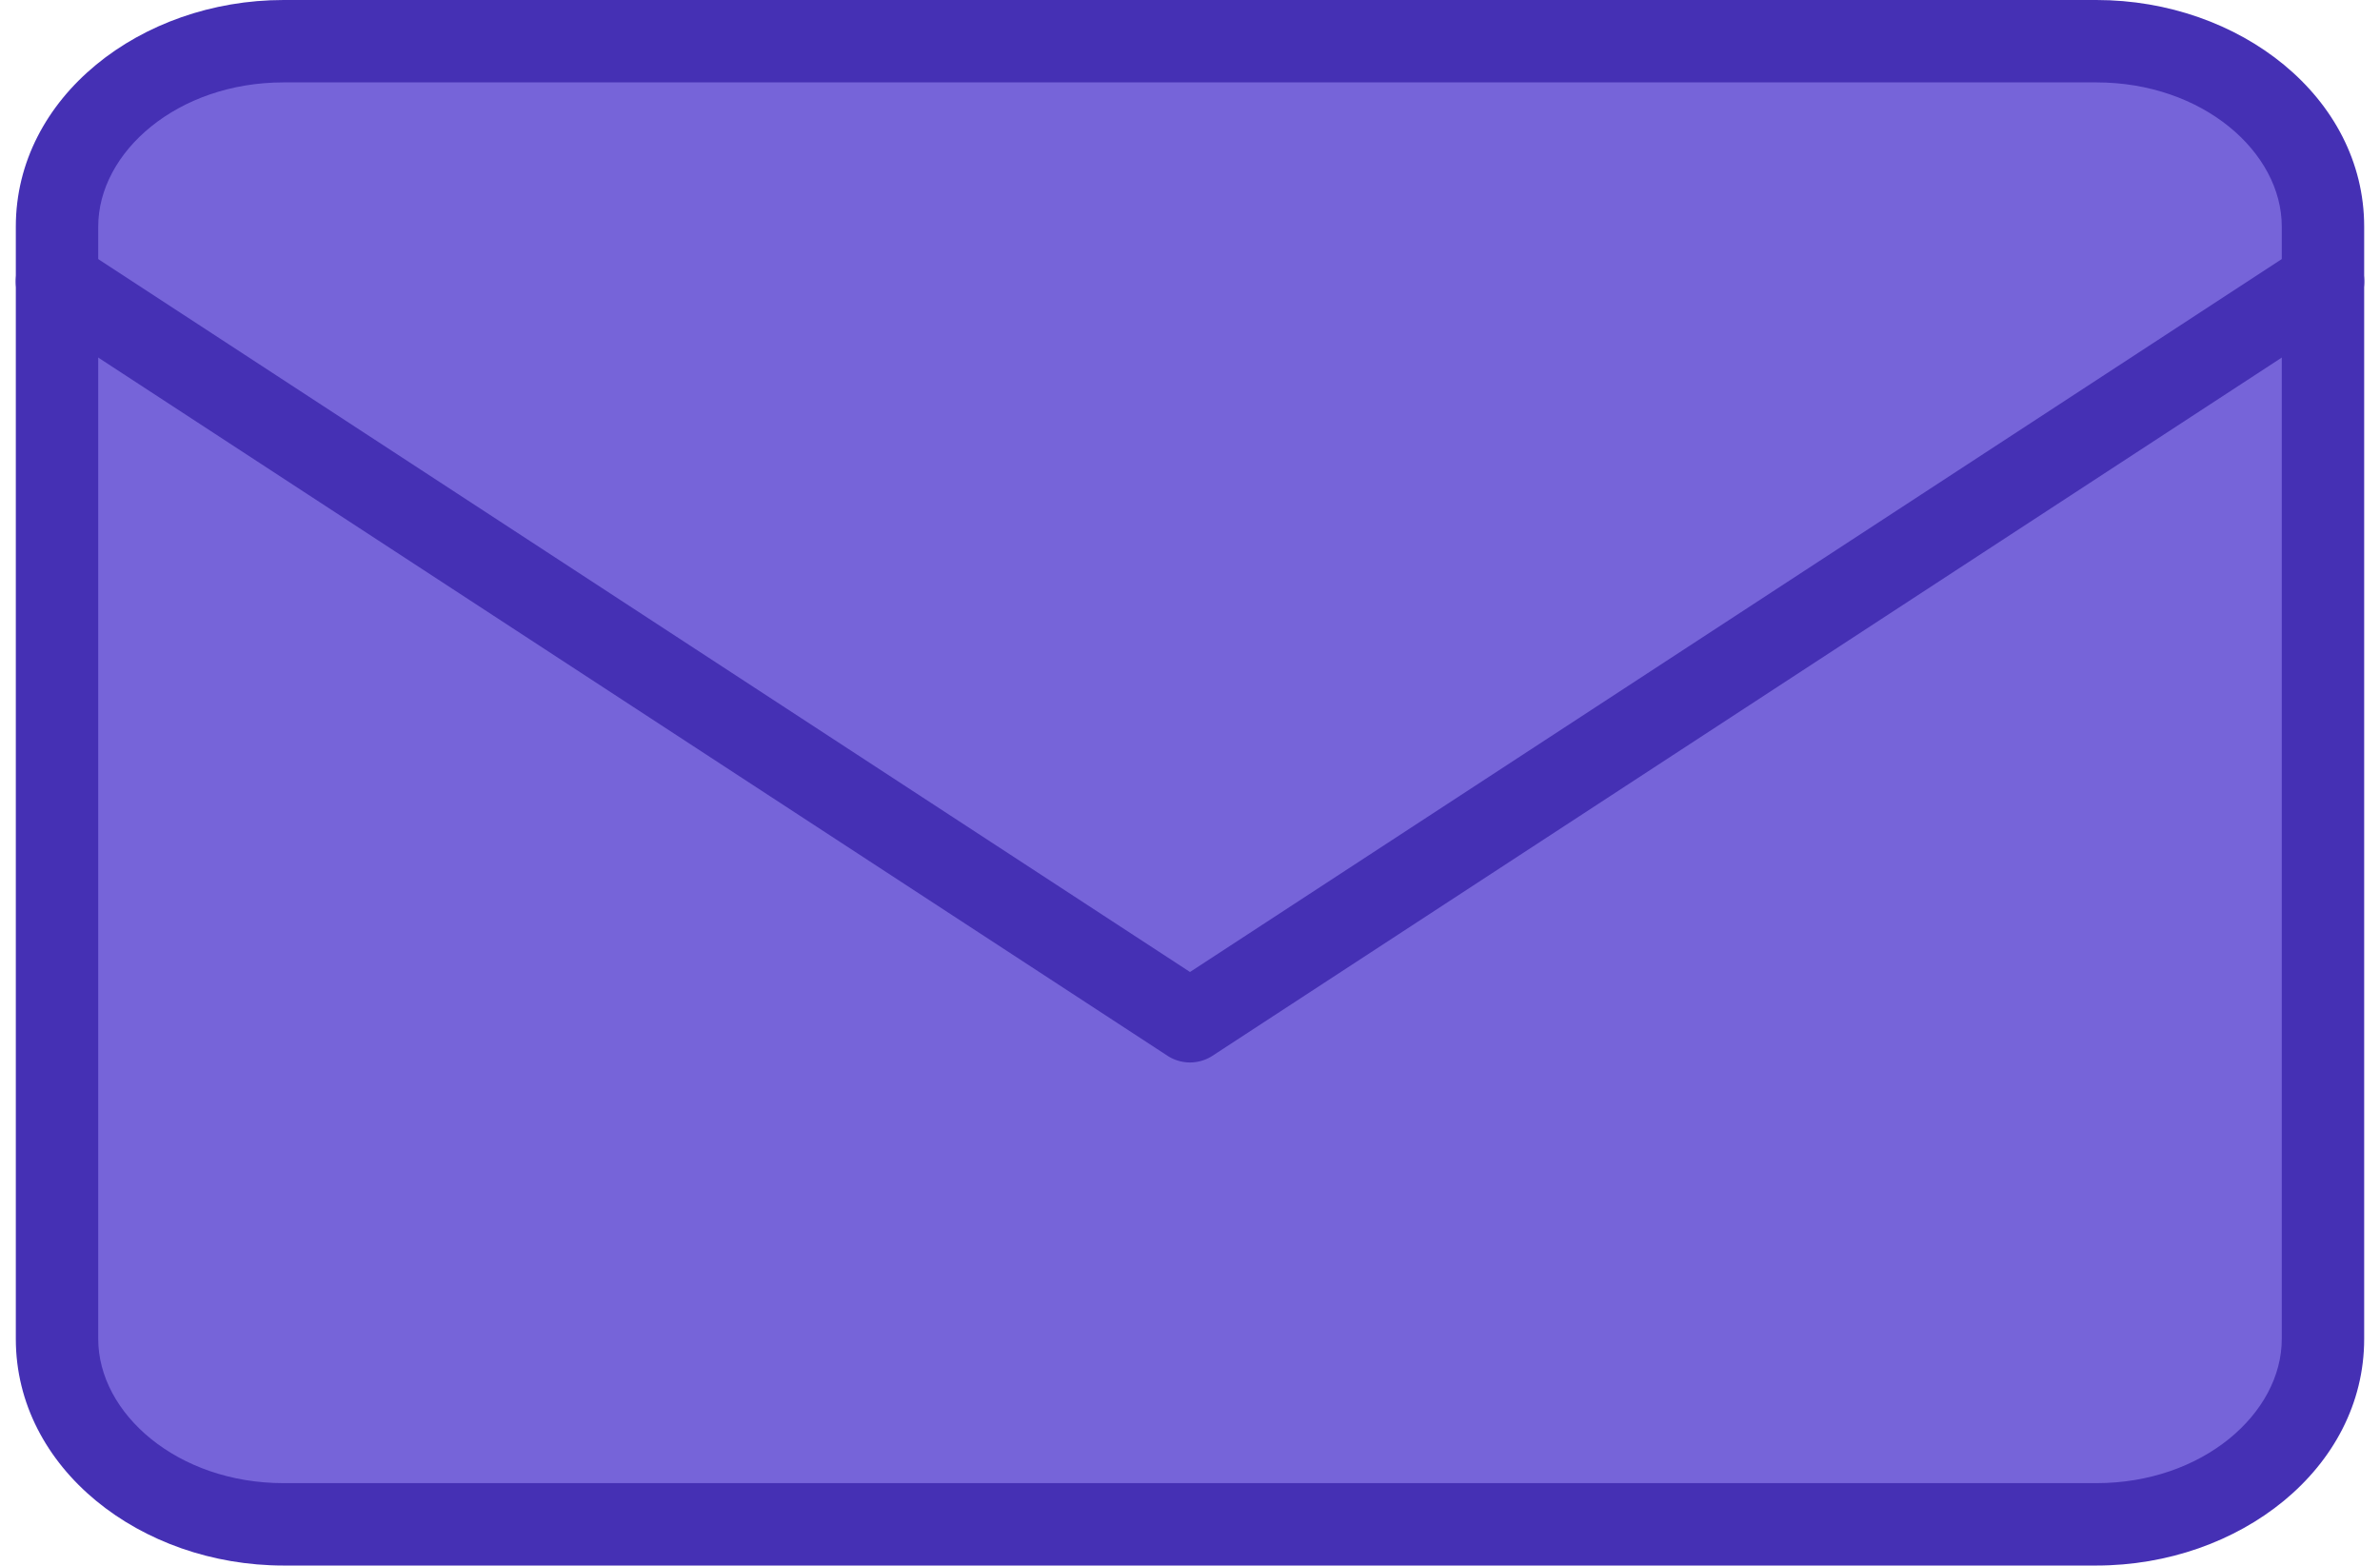
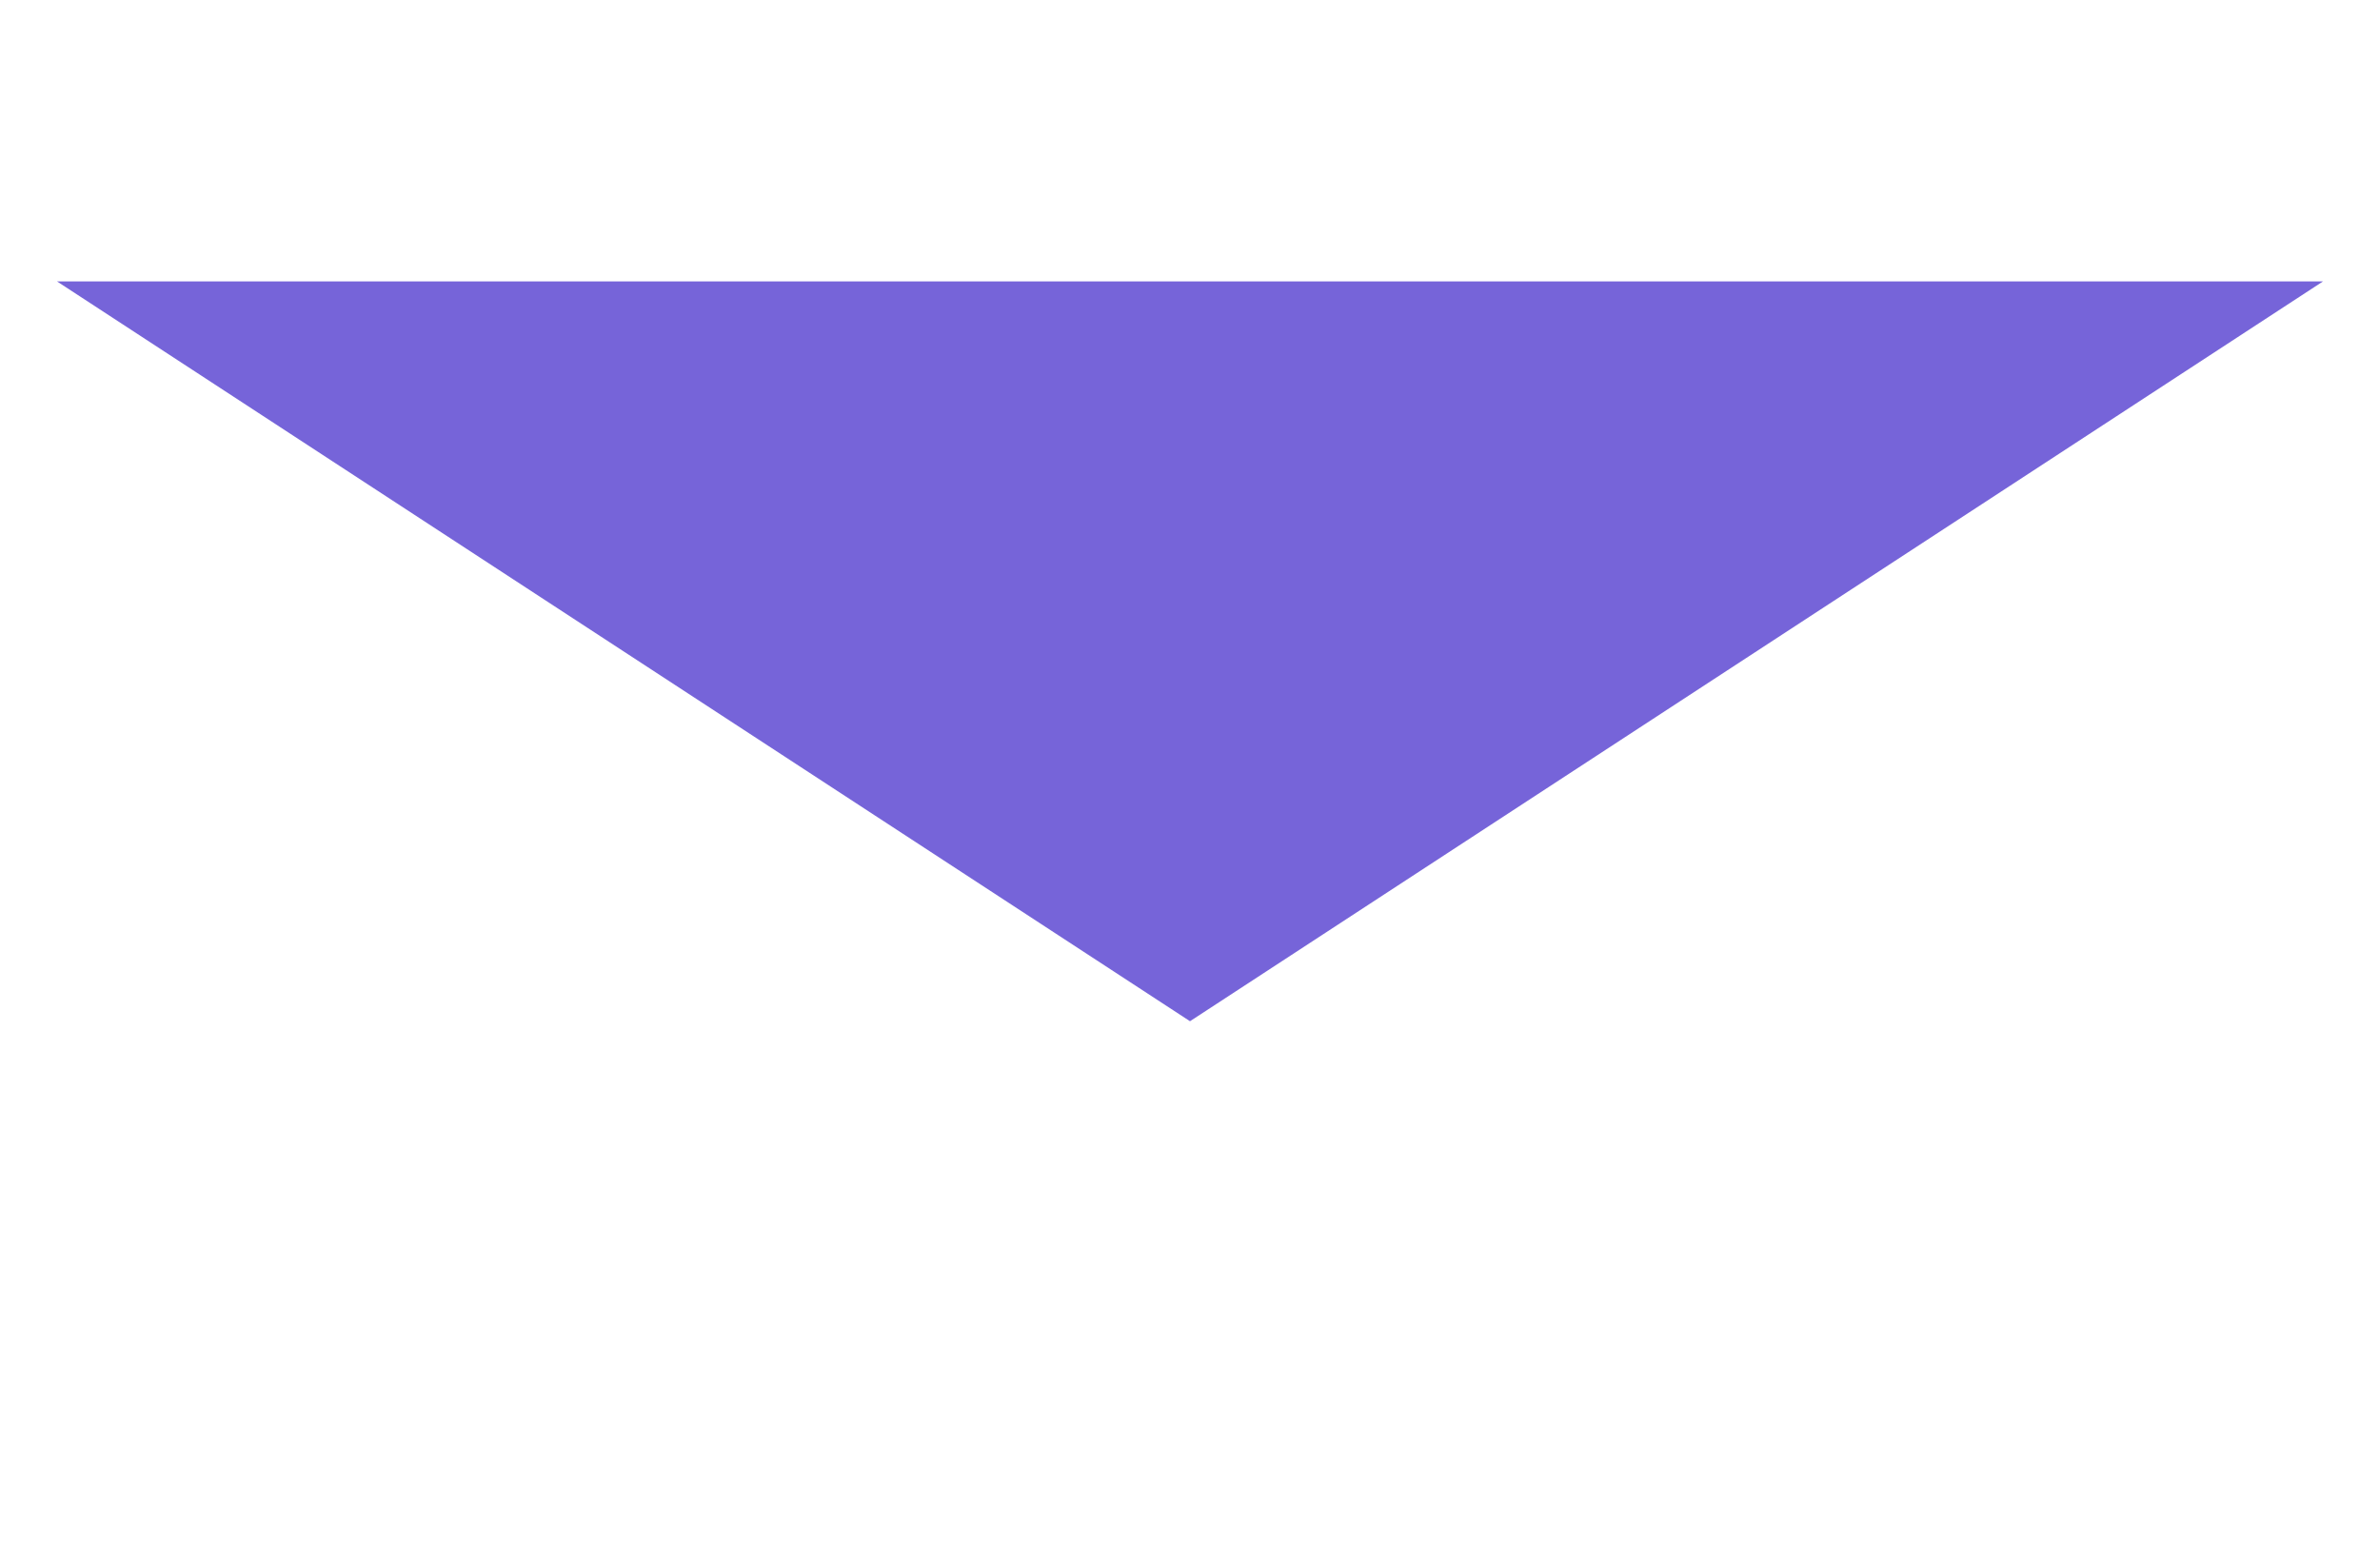
<svg xmlns="http://www.w3.org/2000/svg" xmlns:ns1="http://sodipodi.sourceforge.net/DTD/sodipodi-0.dtd" xmlns:ns2="http://www.inkscape.org/namespaces/inkscape" width="57.768" height="38" viewBox="0 0 57.768 38" version="1.1" id="svg143" ns1:docname="Icon feather-mail.svg" ns2:version="1.2.2 (1:1.2.2+202212051552+b0a8486541)">
  <defs id="defs147" />
  <ns1:namedview id="namedview145" pagecolor="#ffffff" bordercolor="#000000" borderopacity="0.25" ns2:showpageshadow="2" ns2:pageopacity="0.0" ns2:pagecheckerboard="0" ns2:deskcolor="#d1d1d1" showgrid="false" ns2:zoom="17.631579" ns2:cx="28.868657" ns2:cy="19.028358" ns2:window-width="1526" ns2:window-height="836" ns2:window-x="74" ns2:window-y="27" ns2:window-maximized="1" ns2:current-layer="svg143" />
  <g id="Icon_feather-mail" data-name="Icon feather-mail" transform="translate(-1.616 -5)">
    <g id="Path_37" transform="translate(0)">
-       <path style="color:#000000;fill:#7664d9;stroke-width:2;stroke-linecap:round;stroke-linejoin:round;-inkscape-stroke:none" d="m 8.5,6 h 44 c 3.025,0 5.5,2.025 5.5,4.5 v 27 C 58,39.975 55.525,42 52.5,42 H 8.5 C 5.475,42 3,39.975 3,37.5 v -27 C 3,8.025 5.475,6 8.5,6 Z" id="path345" />
-       <path style="color:#000000;fill:#4530b4;stroke-linecap:round;stroke-linejoin:round;-inkscape-stroke:none" d="M 8.5,5 C 5.029,5 2,7.358 2,10.5 v 27 C 2,40.642 5.029,43 8.5,43 h 44 c 3.471,0 6.5,-2.358 6.5,-5.5 v -27 C 59,7.358 55.971,5 52.5,5 Z m 0,2 h 44 c 2.579,0 4.5,1.692 4.5,3.5 v 27 C 57,39.308 55.079,41 52.5,41 H 8.5 C 5.921,41 4,39.308 4,37.5 v -27 C 4,8.692 5.921,7 8.5,7 Z" id="path347" />
-     </g>
+       </g>
    <g id="Path_38" transform="translate(0 2.831)">
      <path style="color:#000000;fill:#7664d9;stroke-width:2;stroke-linecap:round;stroke-linejoin:round;-inkscape-stroke:none" d="M 58,9 30.5,26.957 3,9" id="path351" />
-       <path style="color:#000000;fill:#4530b4;stroke-linecap:round;stroke-linejoin:round;-inkscape-stroke:none" d="M 2.795,8.021 A 1,1 0 0 0 2.162,8.453 1,1 0 0 0 2.453,9.838 l 27.5,17.957 a 1,1 0 0 0 1.094,0 l 27.5,-17.957 A 1,1 0 0 0 58.838,8.453 1,1 0 0 0 57.453,8.162 L 30.5,25.762 3.547,8.162 A 1,1 0 0 0 2.795,8.021 Z" id="path353" />
    </g>
  </g>
</svg>